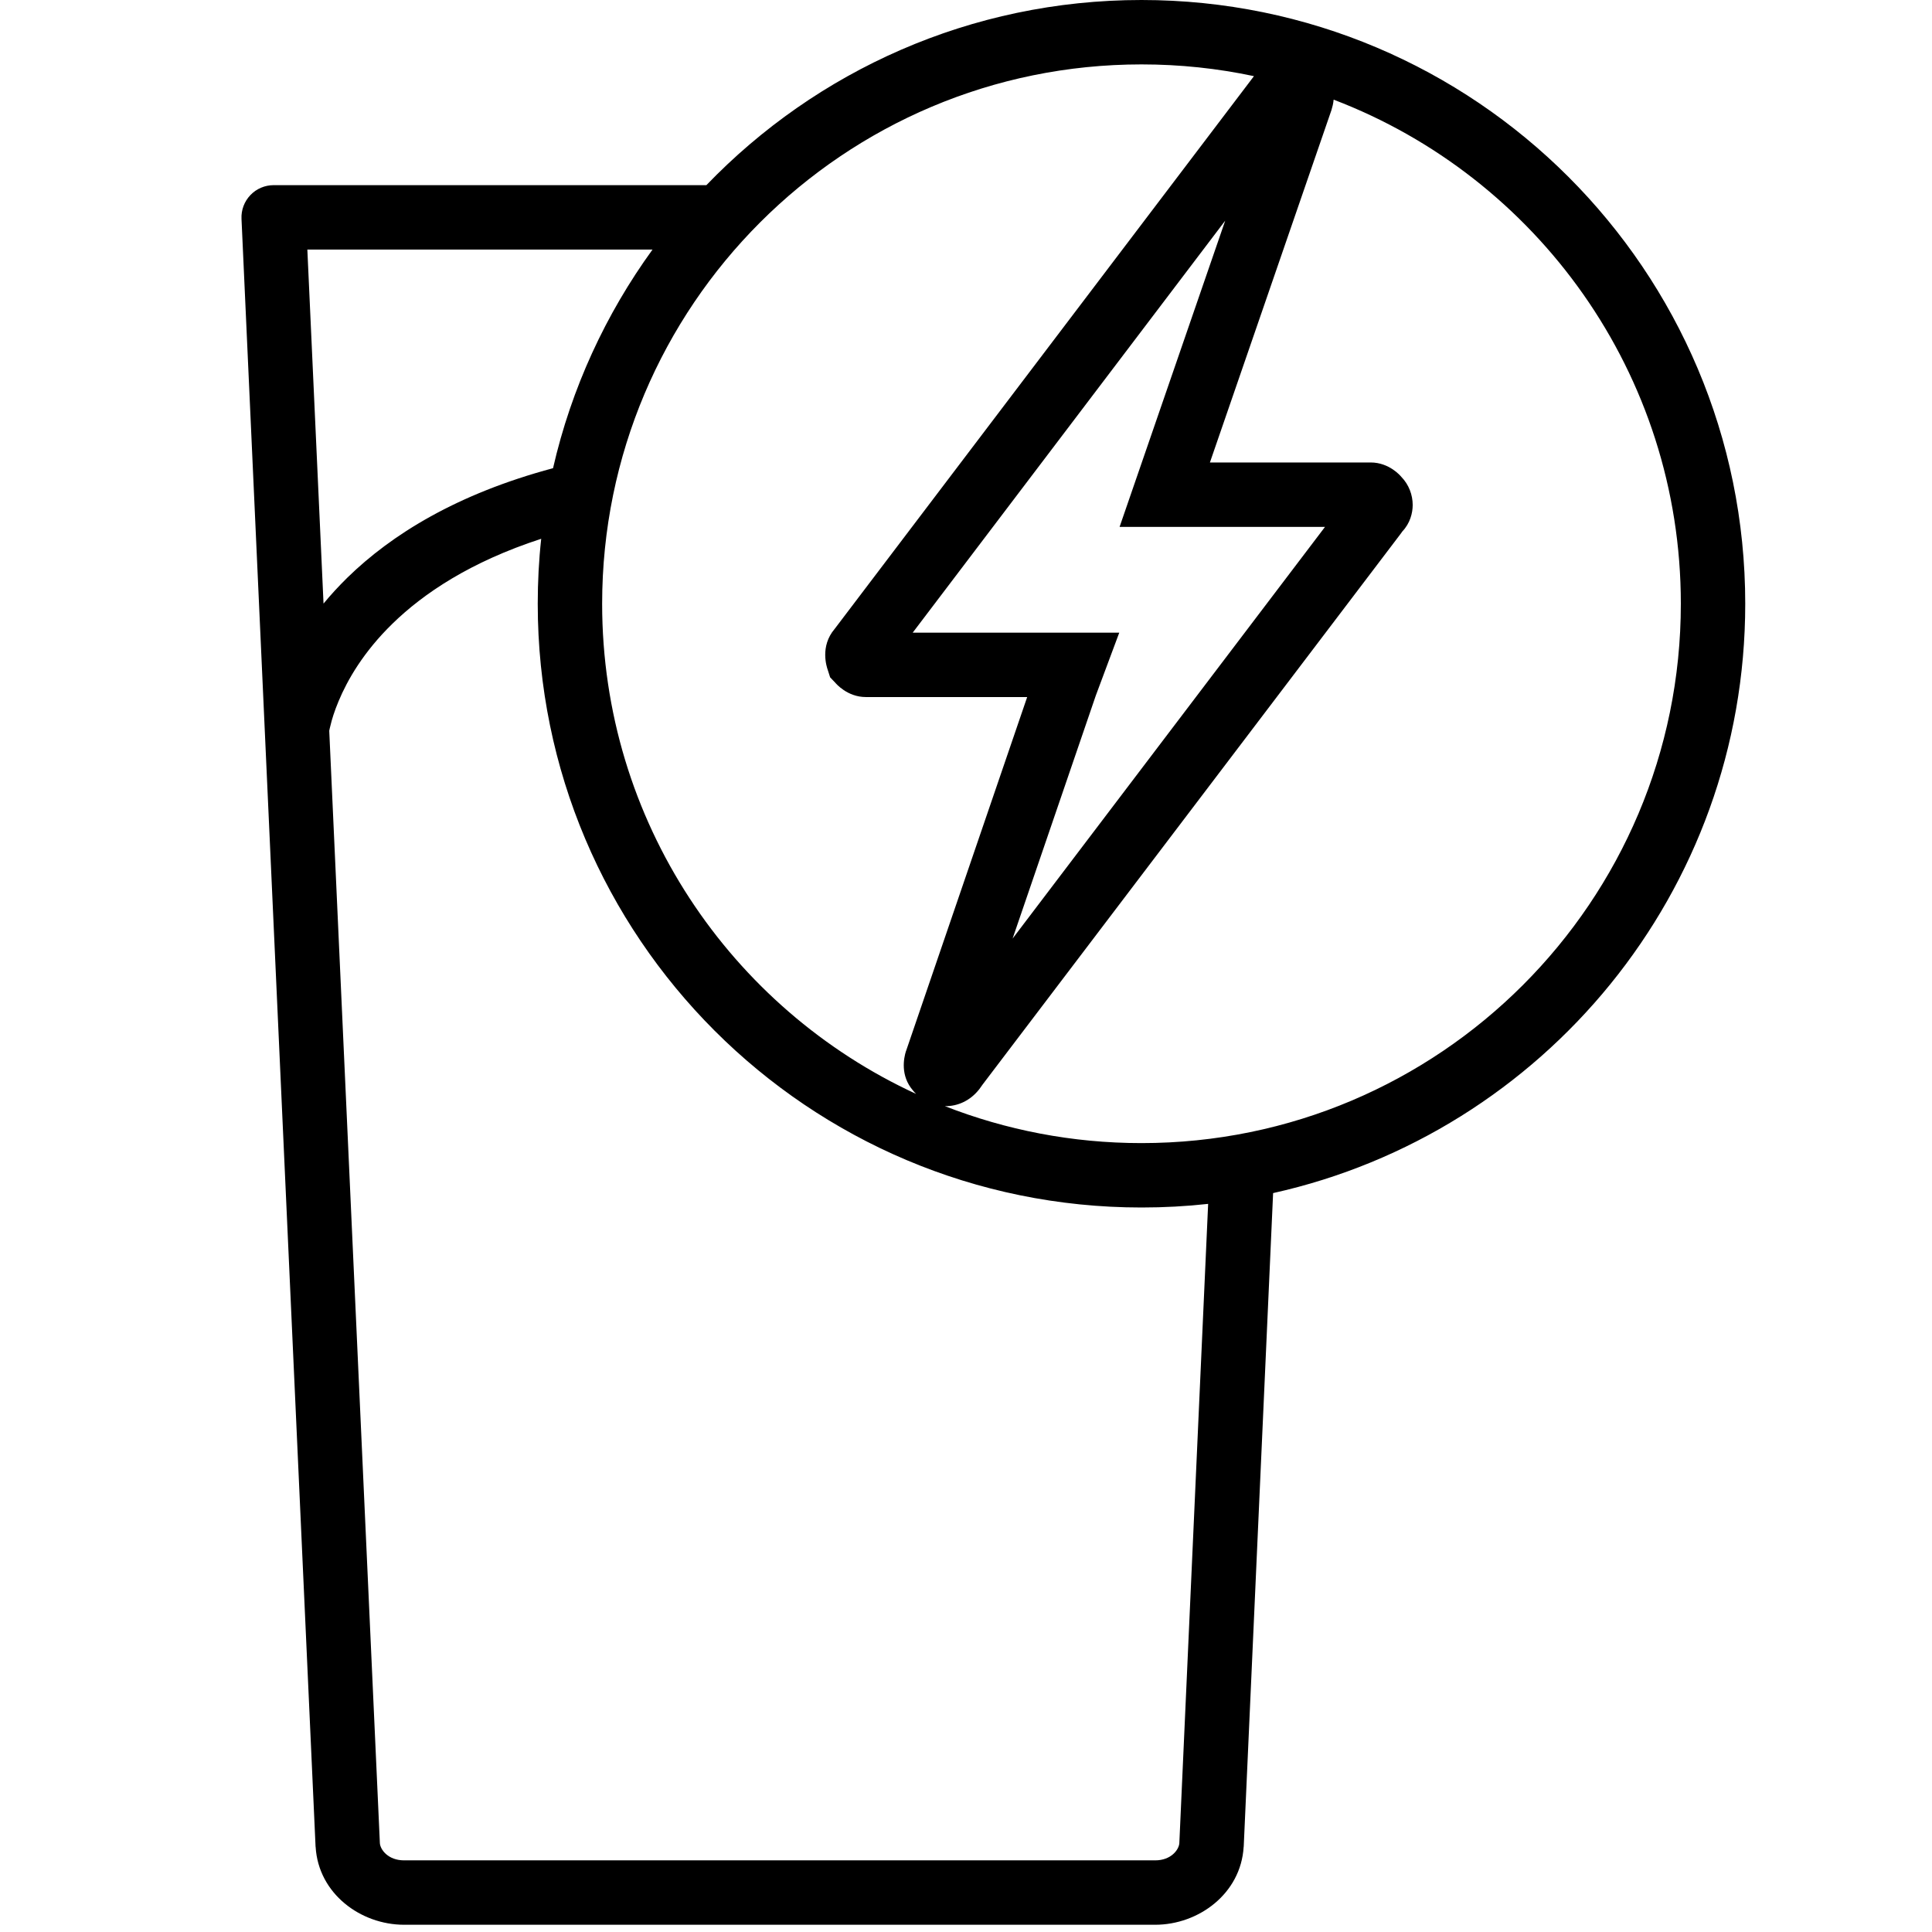
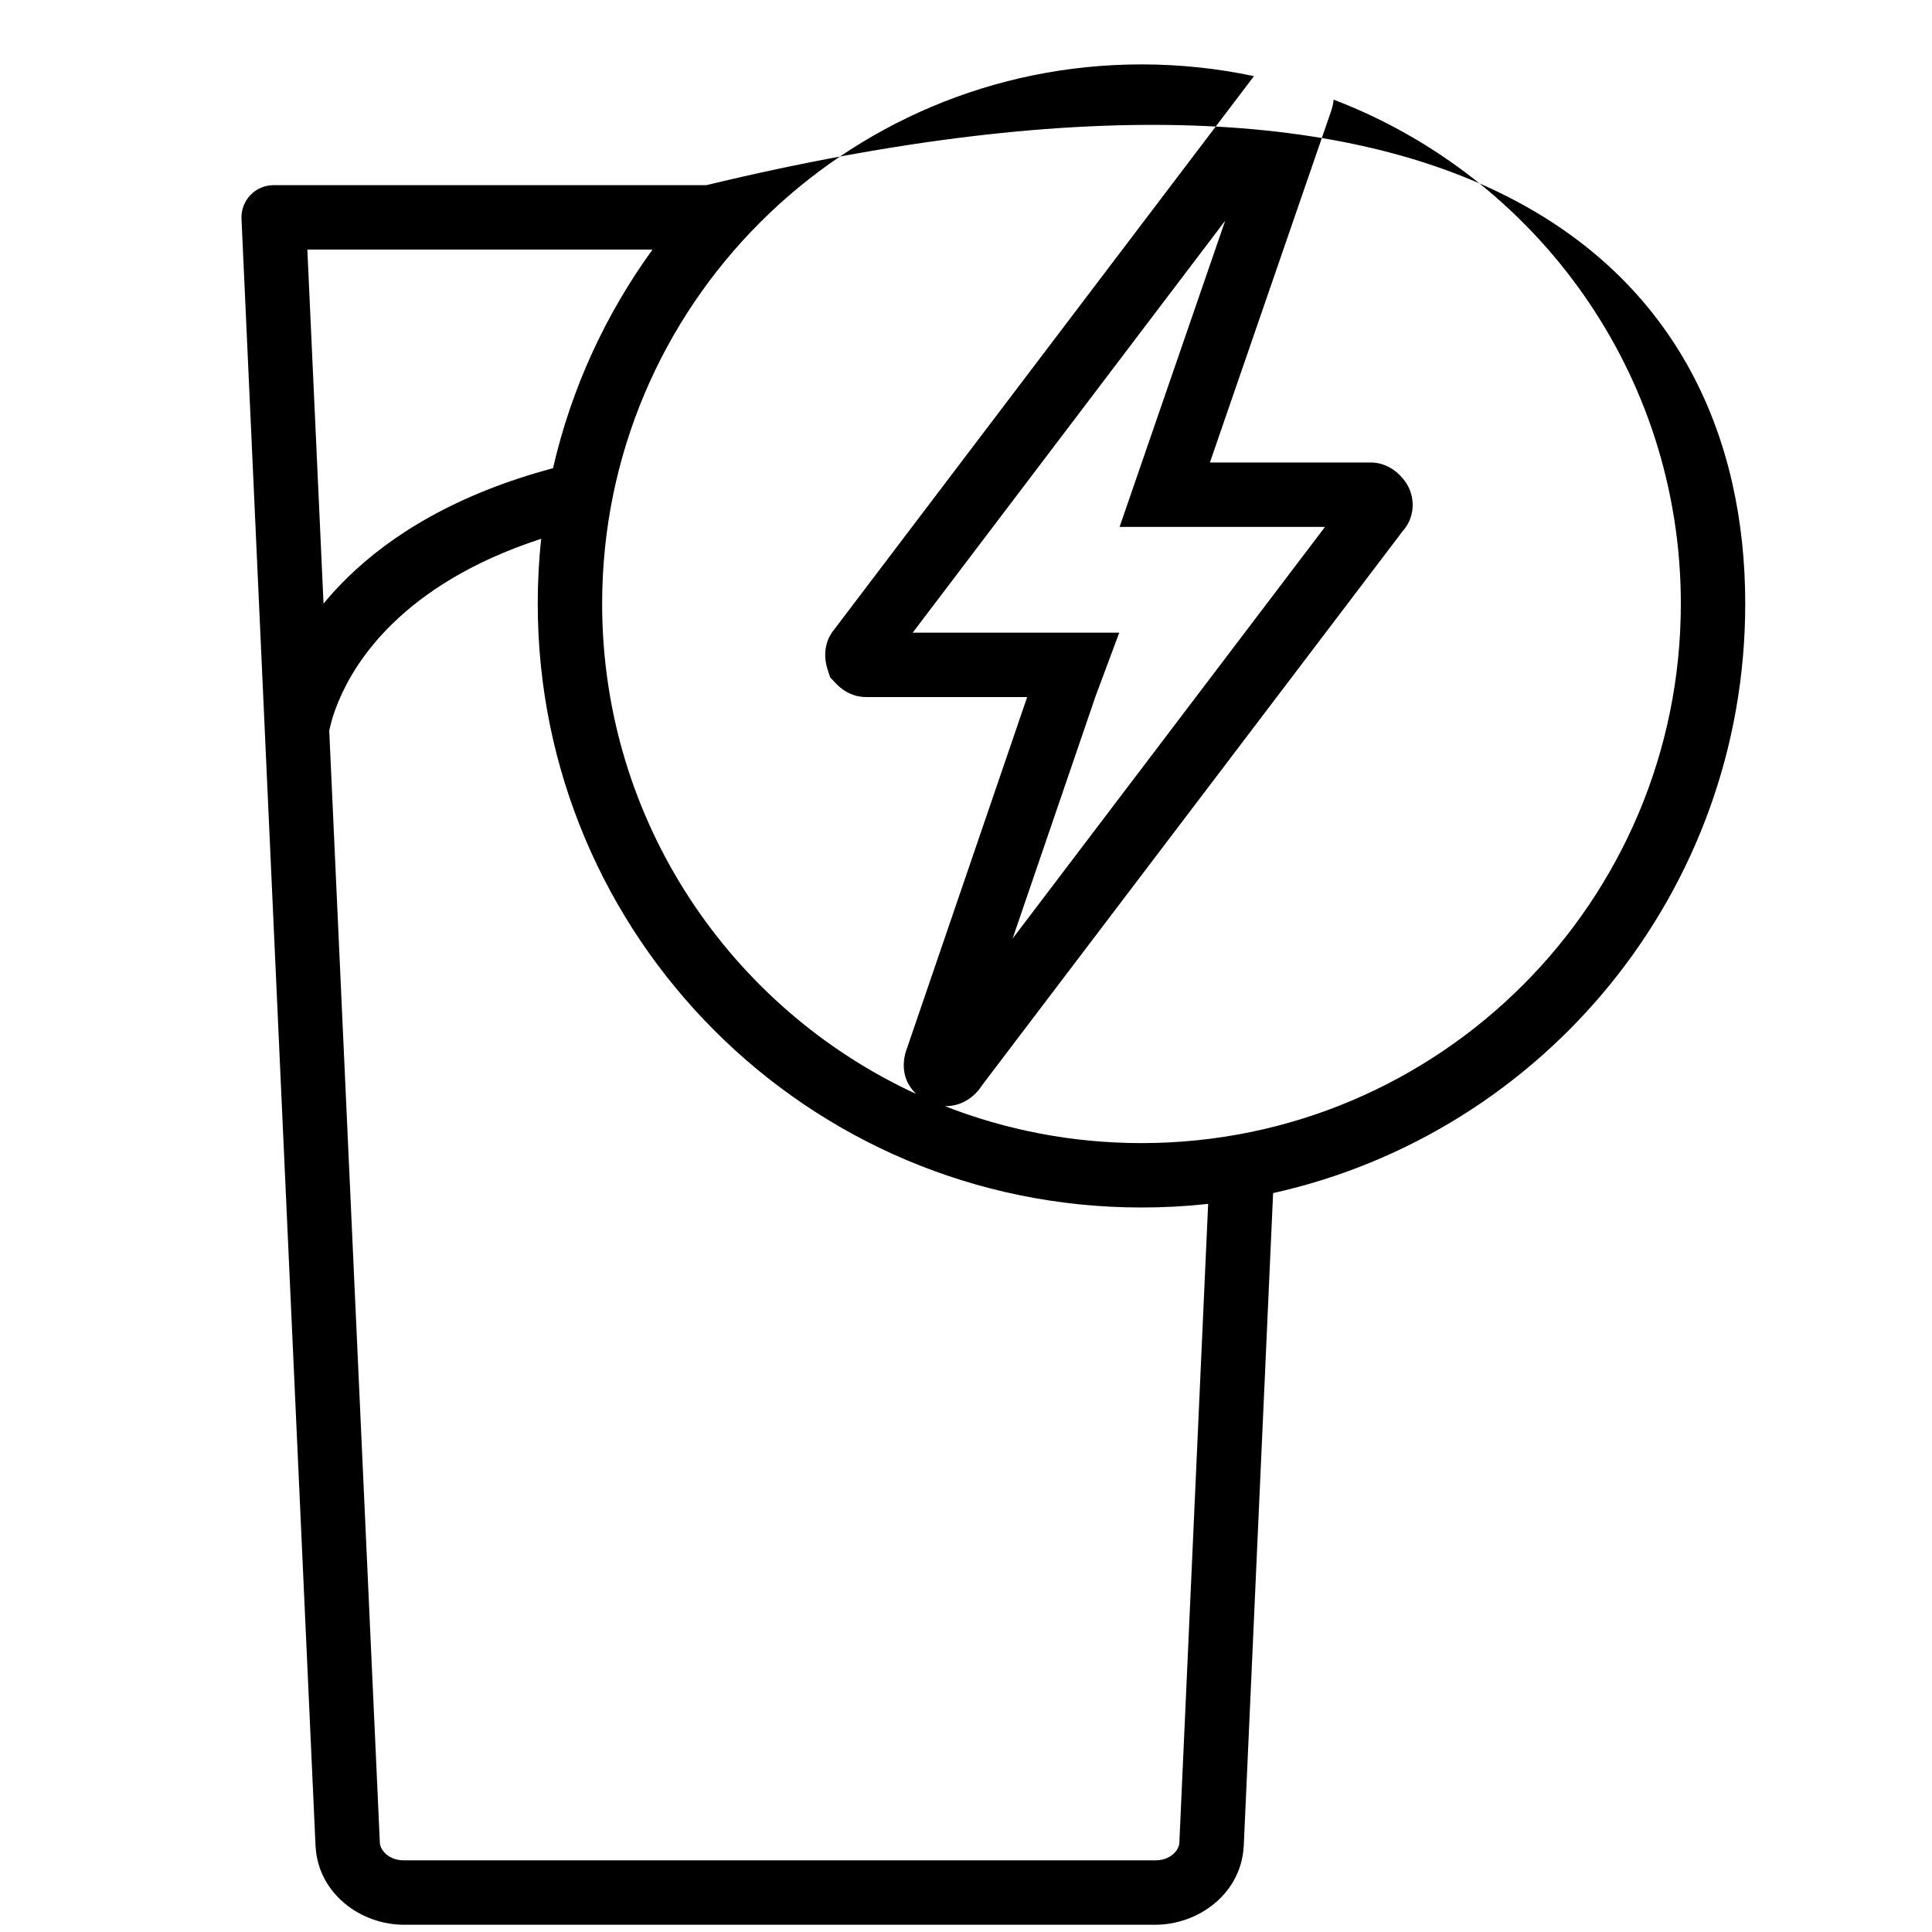
<svg xmlns="http://www.w3.org/2000/svg" fill="none" viewBox="0 0 24 24" height="24" width="24">
-   <path fill="black" d="M14.18 14.2C17.88 14.2 20.88 11.2 20.88 7.5C20.88 4.641 19.089 2.2 16.567 1.238C16.562 1.289 16.551 1.331 16.542 1.359L16.54 1.367L15.03 5.745H17.027C17.26 5.745 17.401 5.915 17.407 5.923C17.503 6.021 17.549 6.15 17.549 6.273C17.549 6.372 17.517 6.5 17.421 6.601L17.398 6.633L12.206 13.473L12.164 13.532L12.157 13.54C12.053 13.669 11.901 13.744 11.738 13.741C12.495 14.037 13.318 14.2 14.18 14.2ZM11.38 13.589C11.366 13.575 11.353 13.561 11.341 13.546C11.182 13.362 11.227 13.143 11.254 13.058L11.257 13.051L12.76 8.659H10.756C10.524 8.659 10.383 8.489 10.376 8.481L10.312 8.414L10.284 8.326L10.283 8.323C10.27 8.286 10.183 8.03 10.368 7.813L15.577 0.946C15.127 0.85 14.659 0.8 14.18 0.8C10.48 0.8 7.48 3.8 7.48 7.5C7.48 10.201 9.078 12.528 11.38 13.589ZM14.18 15C14.46 15 14.736 14.985 15.008 14.955L14.65 22.898C14.644 22.977 14.549 23.11 14.35 23.11H9.68H5.02C4.821 23.11 4.725 22.977 4.719 22.898L4.09 9.078C4.093 9.062 4.098 9.039 4.106 9.009C4.122 8.94 4.153 8.836 4.207 8.708C4.314 8.452 4.512 8.101 4.877 7.746C5.26 7.373 5.841 6.98 6.723 6.693C6.694 6.958 6.68 7.228 6.68 7.5C6.68 11.642 10.038 15 14.18 15ZM21.68 7.5C21.68 11.081 19.171 14.075 15.815 14.821L15.45 22.938L15.449 22.944L15.449 22.944C15.414 23.524 14.889 23.91 14.35 23.91H9.68H5.02C4.48 23.91 3.956 23.524 3.921 22.944L3.92 22.938L3.92 22.938L3 2.718C2.995 2.609 3.035 2.502 3.111 2.423C3.186 2.344 3.291 2.3 3.4 2.3H8.775C10.14 0.882 12.057 0 14.18 0C18.322 0 21.68 3.358 21.68 7.5ZM3.818 3.1H8.106C7.525 3.901 7.098 4.821 6.87 5.816C5.671 6.137 4.862 6.643 4.318 7.173C4.207 7.282 4.107 7.391 4.019 7.498L3.818 3.1ZM16.46 6.545L12.579 11.659L13.613 8.639L13.904 7.859H11.338L15.22 2.741L13.908 6.545H16.46Z" clip-rule="evenodd" fill-rule="evenodd" />
+   <path fill="black" d="M14.18 14.2C17.88 14.2 20.88 11.2 20.88 7.5C20.88 4.641 19.089 2.2 16.567 1.238C16.562 1.289 16.551 1.331 16.542 1.359L16.54 1.367L15.03 5.745H17.027C17.26 5.745 17.401 5.915 17.407 5.923C17.503 6.021 17.549 6.15 17.549 6.273C17.549 6.372 17.517 6.5 17.421 6.601L17.398 6.633L12.206 13.473L12.164 13.532L12.157 13.54C12.053 13.669 11.901 13.744 11.738 13.741C12.495 14.037 13.318 14.2 14.18 14.2ZM11.38 13.589C11.366 13.575 11.353 13.561 11.341 13.546C11.182 13.362 11.227 13.143 11.254 13.058L11.257 13.051L12.76 8.659H10.756C10.524 8.659 10.383 8.489 10.376 8.481L10.312 8.414L10.284 8.326L10.283 8.323C10.27 8.286 10.183 8.03 10.368 7.813L15.577 0.946C15.127 0.85 14.659 0.8 14.18 0.8C10.48 0.8 7.48 3.8 7.48 7.5C7.48 10.201 9.078 12.528 11.38 13.589ZM14.18 15C14.46 15 14.736 14.985 15.008 14.955L14.65 22.898C14.644 22.977 14.549 23.11 14.35 23.11H9.68H5.02C4.821 23.11 4.725 22.977 4.719 22.898L4.09 9.078C4.093 9.062 4.098 9.039 4.106 9.009C4.122 8.94 4.153 8.836 4.207 8.708C4.314 8.452 4.512 8.101 4.877 7.746C5.26 7.373 5.841 6.98 6.723 6.693C6.694 6.958 6.68 7.228 6.68 7.5C6.68 11.642 10.038 15 14.18 15ZM21.68 7.5C21.68 11.081 19.171 14.075 15.815 14.821L15.45 22.938L15.449 22.944L15.449 22.944C15.414 23.524 14.889 23.91 14.35 23.91H9.68H5.02C4.48 23.91 3.956 23.524 3.921 22.944L3.92 22.938L3.92 22.938L3 2.718C2.995 2.609 3.035 2.502 3.111 2.423C3.186 2.344 3.291 2.3 3.4 2.3H8.775C18.322 0 21.68 3.358 21.68 7.5ZM3.818 3.1H8.106C7.525 3.901 7.098 4.821 6.87 5.816C5.671 6.137 4.862 6.643 4.318 7.173C4.207 7.282 4.107 7.391 4.019 7.498L3.818 3.1ZM16.46 6.545L12.579 11.659L13.613 8.639L13.904 7.859H11.338L15.22 2.741L13.908 6.545H16.46Z" clip-rule="evenodd" fill-rule="evenodd" />
</svg>